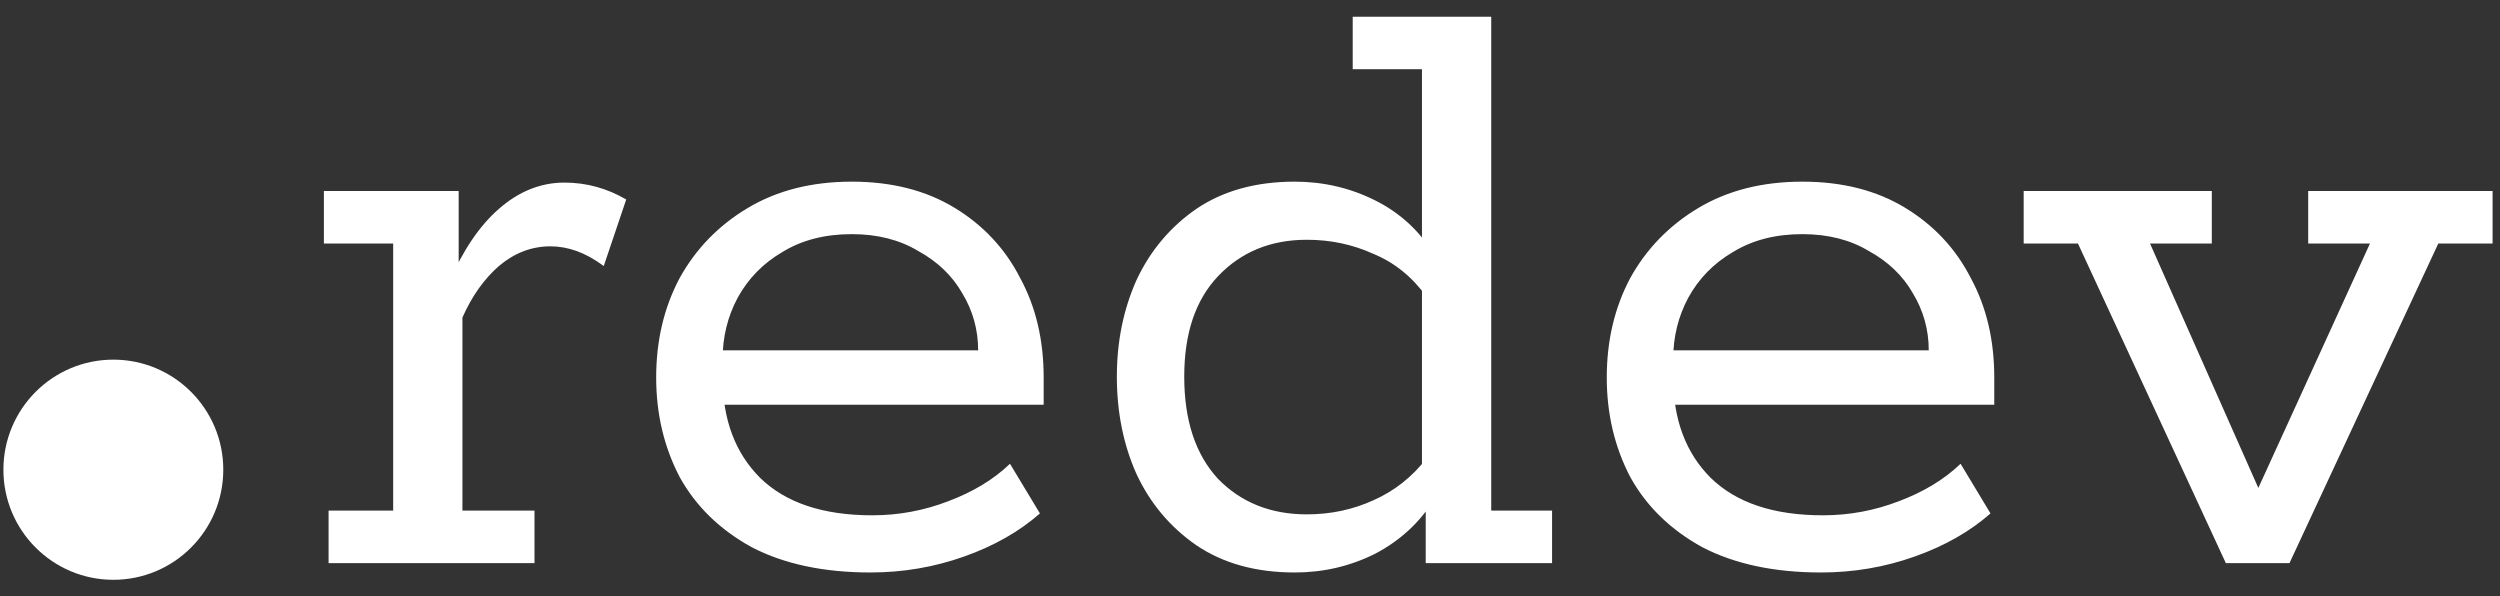
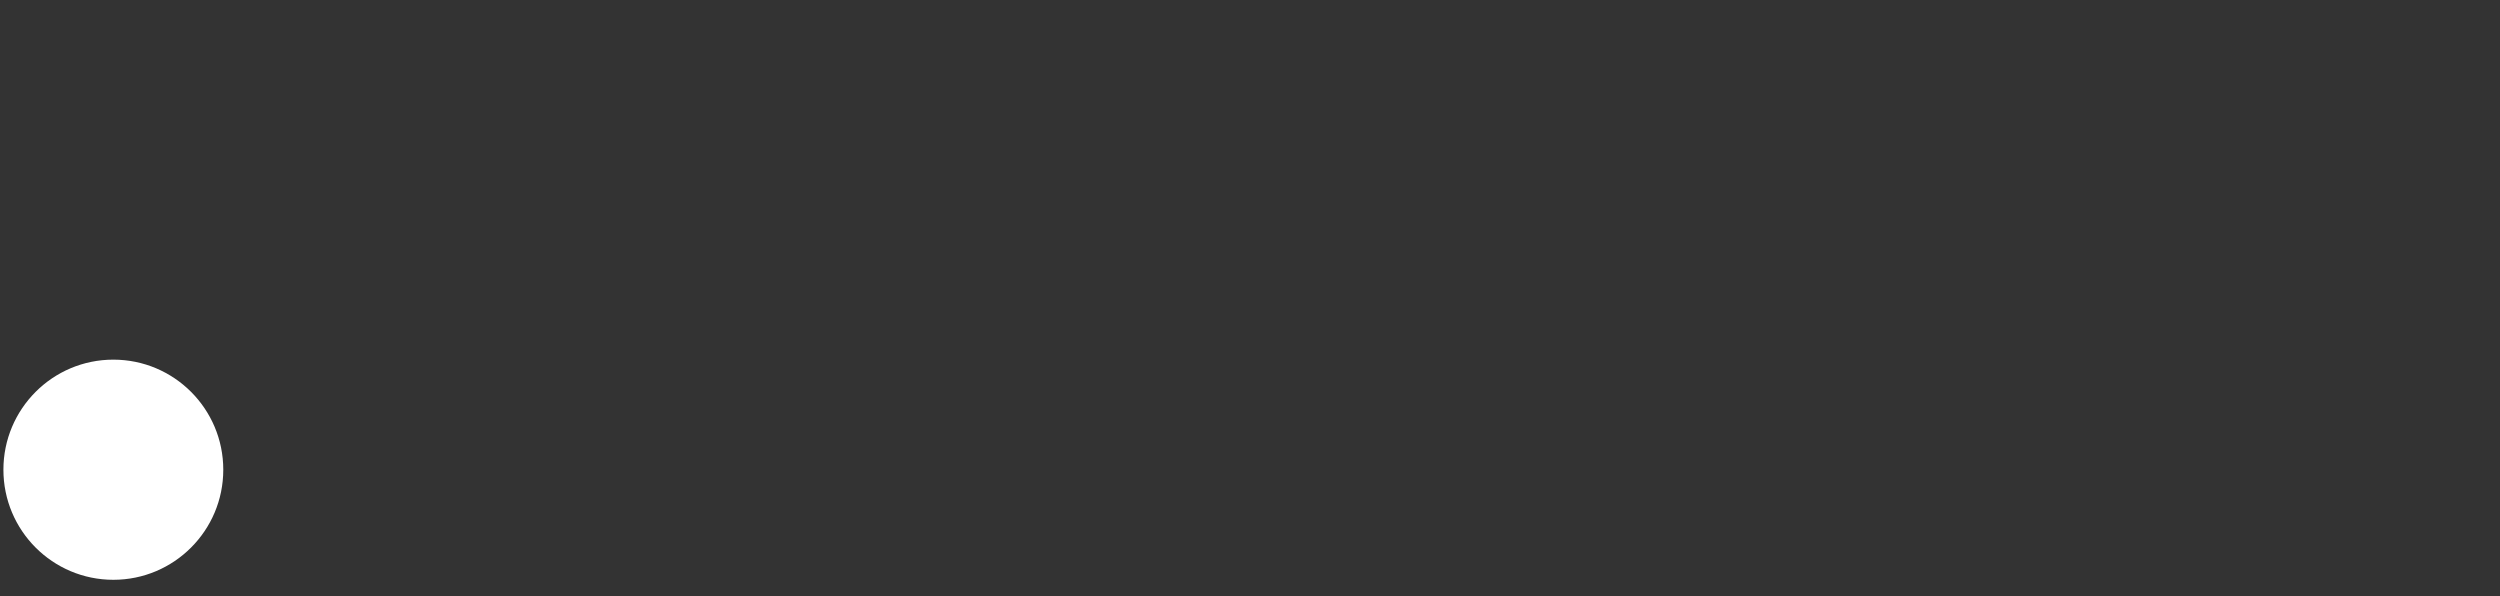
<svg xmlns="http://www.w3.org/2000/svg" width="692" height="165" viewBox="0 0 692 165" fill="none">
  <rect x="0" y="0" width="692" height="165" fill="#333333" stroke="none" />
-   <path d="M90.951 155.866V141.338H108.828V67.404H89.656V52.877H126.963V79.597L124.372 78.041C128.172 69.22 132.749 62.475 138.103 57.806C143.63 52.964 149.675 50.542 156.238 50.542C162.283 50.542 167.983 52.098 173.338 55.212L167.12 73.63C164.529 71.728 162.024 70.345 159.607 69.48C157.188 68.615 154.77 68.183 152.352 68.183C147.171 68.183 142.421 69.999 138.103 73.63C133.958 77.262 130.59 82.019 127.999 87.899V141.338H147.948V155.866H90.951ZM240.958 158.461C228.004 158.461 217.037 156.126 208.055 151.456C199.247 146.614 192.597 140.128 188.107 131.999C183.789 123.698 181.63 114.532 181.63 104.501C181.63 94.298 183.789 85.131 188.107 77.003C192.597 68.875 198.901 62.389 207.019 57.546C215.137 52.704 224.723 50.282 235.776 50.282C246.83 50.282 256.33 52.704 264.275 57.546C272.219 62.389 278.265 68.875 282.41 77.003C286.728 84.958 288.887 94.125 288.887 104.501V112.024H193.029V96.978H270.752C270.752 91.271 269.284 85.996 266.347 81.153C263.584 76.311 259.525 72.42 254.171 69.48C248.989 66.367 242.858 64.81 235.776 64.81C228.35 64.81 221.959 66.454 216.605 69.739C211.251 72.853 207.106 77.089 204.169 82.451C201.406 87.639 200.024 93.26 200.024 99.313V104.501C200.024 116.089 203.479 125.341 210.387 132.259C217.469 139.177 227.831 142.636 241.476 142.636C248.73 142.636 255.725 141.338 262.461 138.744C269.37 136.15 275.07 132.692 279.56 128.368L287.85 142.117C282.151 147.132 275.156 151.11 266.865 154.05C258.575 156.99 249.94 158.461 240.958 158.461ZM358.367 158.461C347.66 158.461 338.592 155.953 331.165 150.938C323.911 145.922 318.384 139.35 314.584 131.221C310.957 123.093 309.144 114.099 309.144 104.242C309.144 94.556 310.957 85.65 314.584 77.522C318.384 69.393 323.911 62.822 331.165 57.806C338.592 52.791 347.66 50.282 358.367 50.282C366.313 50.282 373.739 52.012 380.649 55.471C387.557 58.93 392.998 63.945 396.97 70.518L393.602 69.739V19.153H374.43V4.625H412.773V141.338H429.614V155.866H394.639V138.225H396.97C392.998 144.625 387.557 149.64 380.649 153.272C373.739 156.731 366.313 158.461 358.367 158.461ZM361.736 142.376C368.299 142.376 374.43 141.079 380.13 138.485C386.002 135.89 390.925 131.999 394.898 126.811L393.602 135.113V74.149L394.898 82.192C390.925 76.657 386.002 72.68 380.13 70.258C374.43 67.664 368.299 66.367 361.736 66.367C351.719 66.367 343.514 69.739 337.123 76.484C330.906 83.056 327.797 92.309 327.797 104.242C327.797 116.348 330.906 125.773 337.123 132.518C343.514 139.091 351.719 142.376 361.736 142.376ZM504.082 158.461C491.126 158.461 480.159 156.126 471.181 151.456C462.371 146.614 455.721 140.128 451.231 131.999C446.913 123.698 444.754 114.532 444.754 104.501C444.754 94.298 446.913 85.131 451.231 77.003C455.721 68.875 462.023 62.389 470.141 57.546C478.263 52.704 487.846 50.282 498.9 50.282C509.954 50.282 519.456 52.704 527.399 57.546C535.343 62.389 541.389 68.875 545.535 77.003C549.851 84.958 552.013 94.125 552.013 104.501V112.024H456.153V96.978H533.877C533.877 91.271 532.406 85.996 529.47 81.153C526.707 76.311 522.648 72.42 517.293 69.48C512.112 66.367 505.983 64.81 498.9 64.81C491.475 64.81 485.084 66.454 479.729 69.739C474.374 72.853 470.228 77.089 467.291 82.451C464.529 87.639 463.146 93.26 463.146 99.313V104.501C463.146 116.089 466.604 125.341 473.512 132.259C480.59 139.177 490.957 142.636 504.599 142.636C511.856 142.636 518.851 141.338 525.585 138.744C532.493 136.15 538.192 132.692 542.686 128.368L550.973 142.117C545.274 147.132 538.279 151.11 529.987 154.05C521.7 156.99 513.065 158.461 504.082 158.461ZM616.111 155.866L575.179 67.404H560.153V52.877H612.226V67.404H595.125L628.805 143.414H621.292L656.007 67.404H638.91V52.877H689.948V67.404H674.922L633.729 155.866H616.111Z" fill="white" />
  <path d="M31.374 160.489C48.18 160.489 61.803 146.847 61.803 130.019C61.803 113.191 48.18 99.549 31.374 99.549C14.568 99.549 0.944 113.191 0.944 130.019C0.944 146.847 14.568 160.489 31.374 160.489Z" fill="white" />
</svg>